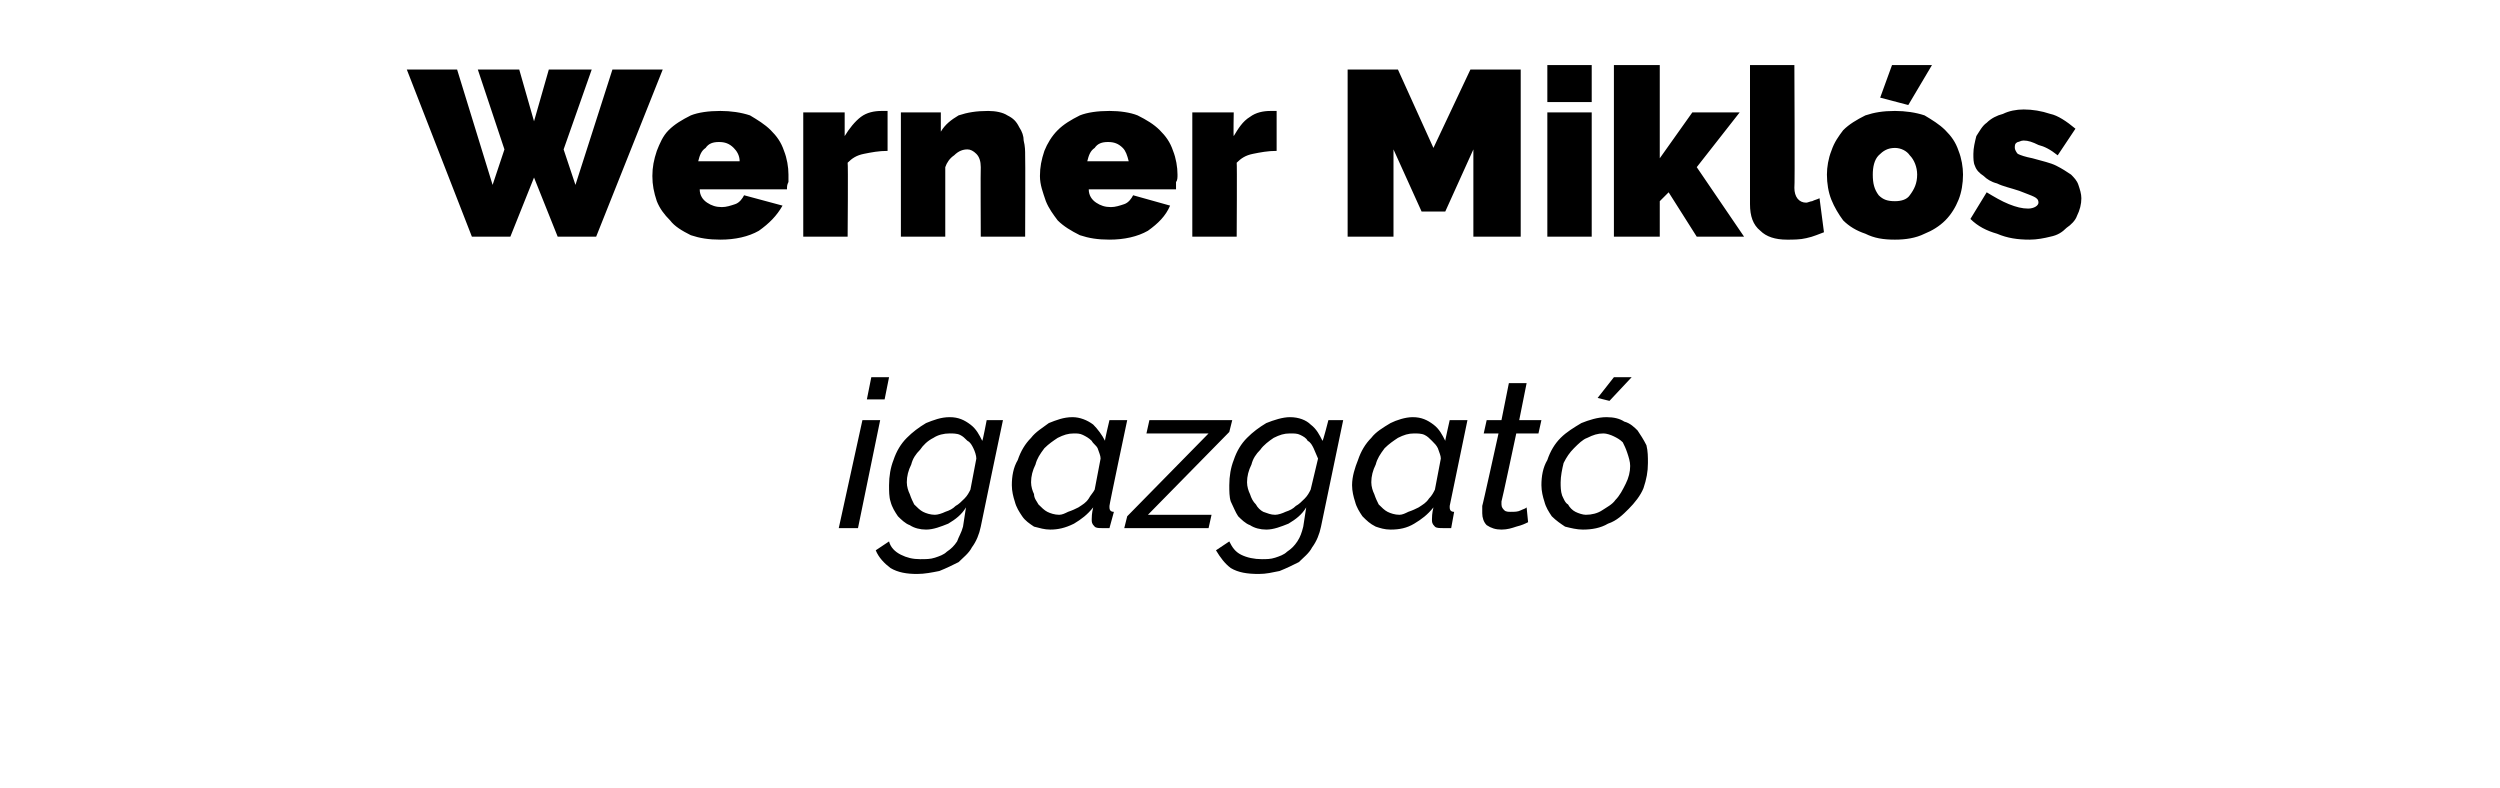
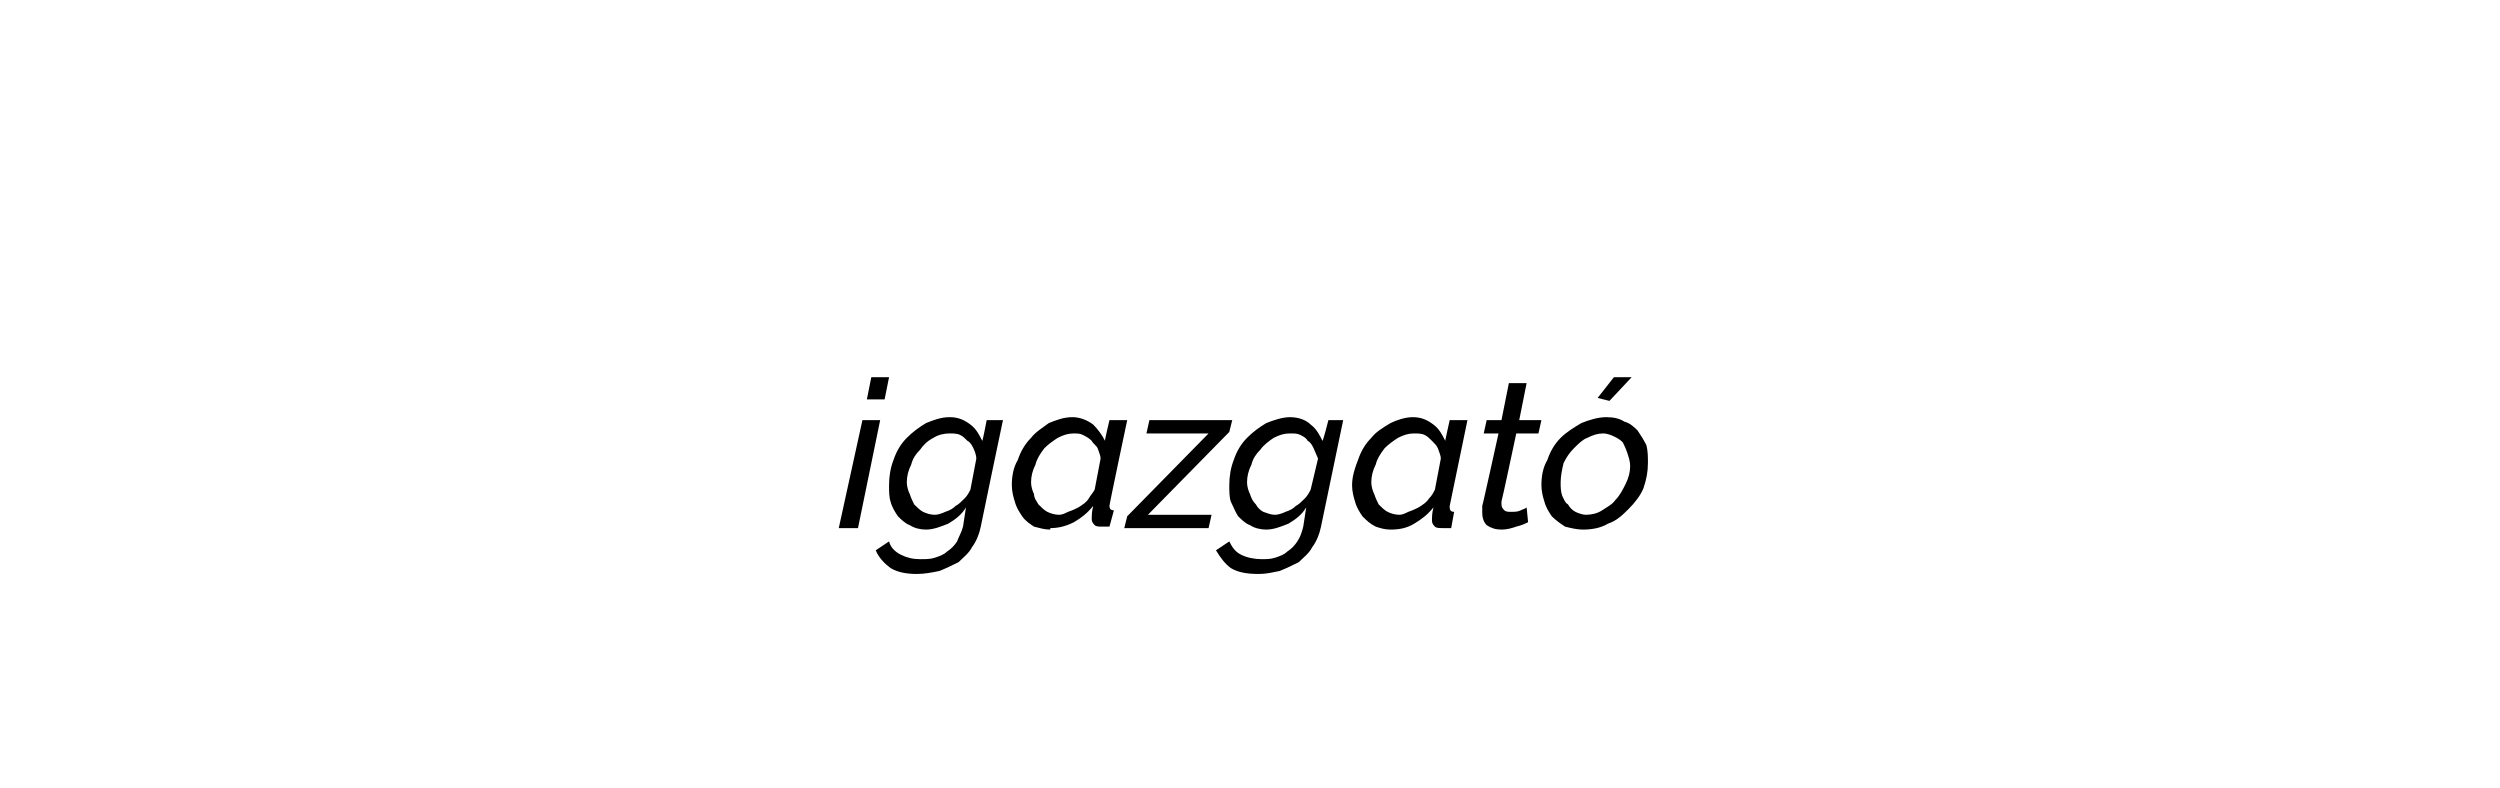
<svg xmlns="http://www.w3.org/2000/svg" version="1.1" width="169px" height="53.3px" viewBox="0 -1 169 53.3" style="top:-1px">
  <desc>Werner Mikl s igazgat</desc>
  <defs />
  <g id="Polygon11666">
-     <path d="m58.3 27.4h1.2L58 34.7h-1.3l1.6-7.3zm.6-2.9h1.2l-.3 1.5h-1.2l.3-1.5zM62 37.8c-.7 0-1.3-.1-1.8-.4c-.4-.3-.8-.7-1-1.2l.9-.6c.1.4.4.7.8.9c.4.2.8.3 1.3.3c.4 0 .7 0 1-.1c.3-.1.6-.2.8-.4c.3-.2.5-.4.7-.7c.1-.3.3-.6.4-1l.2-1.3c-.3.5-.7.8-1.2 1.1c-.5.2-1 .4-1.5.4c-.4 0-.8-.1-1.1-.3c-.3-.1-.6-.4-.8-.6c-.2-.3-.4-.6-.5-1c-.1-.3-.1-.7-.1-1.1c0-.6.1-1.2.3-1.7c.2-.6.5-1.1.9-1.5c.4-.4.8-.7 1.3-1c.5-.2 1-.4 1.6-.4c.6 0 1 .2 1.4.5c.4.3.6.7.8 1.1c.03.02.3-1.4.3-1.4h1.1s-1.51 7.19-1.5 7.2c-.1.5-.3 1-.6 1.4c-.2.4-.6.7-.9 1c-.4.2-.8.4-1.3.6c-.5.1-1 .2-1.5.2zm1.2-4c.2 0 .5-.1.7-.2c.3-.1.5-.2.7-.4c.2-.1.4-.3.6-.5c.2-.2.3-.4.4-.6L66 30c0-.2-.1-.5-.2-.7c-.1-.2-.2-.4-.4-.5c-.2-.2-.3-.3-.5-.4c-.2-.1-.5-.1-.7-.1c-.4 0-.8.1-1.1.3c-.4.2-.7.5-.9.8c-.3.3-.5.6-.6 1c-.2.4-.3.8-.3 1.2c0 .3.1.6.2.8c.1.3.2.5.3.7c.2.2.4.4.6.5c.2.1.5.2.8.2zm7.8 1c-.4 0-.7-.1-1.1-.2c-.3-.2-.6-.4-.8-.7c-.2-.3-.4-.6-.5-1c-.1-.3-.2-.7-.2-1.1c0-.6.1-1.2.4-1.7c.2-.6.5-1.1.9-1.5c.3-.4.8-.7 1.2-1c.5-.2 1-.4 1.6-.4c.5 0 1 .2 1.4.5c.3.3.6.7.8 1.1c-.04.02.3-1.4.3-1.4h1.2s-1.22 5.76-1.2 5.8v.1c0 .2.1.3.3.3l-.3 1.1h-.5c-.2 0-.4 0-.5-.1c-.2-.2-.2-.3-.2-.5c0-.1 0-.4.1-.8c-.4.5-.8.8-1.3 1.1c-.6.3-1.1.4-1.6.4zm.6-1c.2 0 .4-.1.6-.2c.3-.1.5-.2.7-.3c.3-.2.5-.3.7-.6c.1-.2.3-.4.4-.6l.4-2.1c0-.2-.1-.4-.2-.7c-.1-.2-.3-.3-.4-.5c-.2-.2-.4-.3-.6-.4c-.2-.1-.4-.1-.6-.1c-.4 0-.7.1-1.1.3c-.3.2-.6.4-.9.7c-.3.4-.5.7-.6 1.1c-.2.4-.3.8-.3 1.2c0 .3.1.6.2.8c0 .3.2.5.3.7c.2.2.4.4.6.5c.2.1.5.2.8.2zm4.6.1l5.5-5.6h-4.2l.2-.9h5.6l-.2.8l-5.5 5.6h4.3l-.2.9H76l.2-.8zm8.9 3.9c-.8 0-1.4-.1-1.9-.4c-.4-.3-.7-.7-1-1.2l.9-.6c.2.4.4.7.8.9c.4.2.9.3 1.4.3c.3 0 .6 0 .9-.1c.3-.1.6-.2.8-.4c.3-.2.5-.4.7-.7c.2-.3.3-.6.4-1l.2-1.3c-.3.5-.7.8-1.2 1.1c-.5.2-1 .4-1.5.4c-.4 0-.8-.1-1.1-.3c-.3-.1-.6-.4-.8-.6c-.2-.3-.3-.6-.5-1c-.1-.3-.1-.7-.1-1.1c0-.6.1-1.2.3-1.7c.2-.6.5-1.1.9-1.5c.4-.4.8-.7 1.3-1c.5-.2 1.1-.4 1.6-.4c.6 0 1.1.2 1.4.5c.4.3.6.7.8 1.1c.04.02.4-1.4.4-1.4h1l-1.5 7.2c-.1.5-.3 1-.6 1.4c-.2.4-.6.7-.9 1c-.4.2-.8.4-1.3.6c-.5.1-.9.2-1.4.2zm1.1-4c.2 0 .5-.1.7-.2c.3-.1.5-.2.7-.4c.2-.1.4-.3.6-.5c.2-.2.3-.4.4-.6l.5-2.1c-.1-.2-.2-.5-.3-.7c-.1-.2-.2-.4-.4-.5c-.1-.2-.3-.3-.5-.4c-.2-.1-.4-.1-.7-.1c-.4 0-.7.1-1.1.3c-.3.2-.7.5-.9.8c-.3.3-.5.6-.6 1c-.2.4-.3.8-.3 1.2c0 .3.1.6.2.8c.1.3.2.5.4.7c.1.2.3.4.5.5c.3.1.5.2.8.2zm7.8 1c-.4 0-.7-.1-1-.2c-.4-.2-.6-.4-.9-.7c-.2-.3-.4-.6-.5-1c-.1-.3-.2-.7-.2-1.1c0-.6.2-1.2.4-1.7c.2-.6.5-1.1.9-1.5c.3-.4.8-.7 1.3-1c.4-.2 1-.4 1.5-.4c.6 0 1 .2 1.4.5c.4.3.6.7.8 1.1c-.02.02.3-1.4.3-1.4h1.2L98 33.2v.1c0 .2.1.3.3.3l-.2 1.1h-.5c-.3 0-.5 0-.6-.1c-.2-.2-.2-.3-.2-.5c0-.1 0-.4.1-.8c-.4.5-.8.8-1.3 1.1c-.5.3-1 .4-1.6.4zm.6-1c.2 0 .4-.1.6-.2c.3-.1.5-.2.7-.3c.3-.2.5-.3.7-.6c.2-.2.3-.4.4-.6l.4-2.1c0-.2-.1-.4-.2-.7c-.1-.2-.2-.3-.4-.5c-.2-.2-.3-.3-.5-.4c-.2-.1-.5-.1-.7-.1c-.4 0-.7.1-1.1.3c-.3.2-.6.4-.9.7c-.3.4-.5.7-.6 1.1c-.2.4-.3.8-.3 1.2c0 .3.1.6.2.8c.1.3.2.5.3.7c.2.2.4.4.6.5c.2.1.5.2.8.2zm6.9 1c-.4 0-.7-.1-1-.3c-.2-.2-.3-.5-.3-.8v-.5c.01.05 1.1-4.9 1.1-4.9h-1l.2-.9h1l.5-2.5h1.2l-.5 2.5h1.5l-.2.9h-1.5s-.97 4.57-1 4.6v.2c0 .2.1.3.2.4c.1.1.3.1.4.1c.3 0 .5 0 .7-.1c.2-.1.3-.1.4-.2l.1 1c-.2.1-.4.2-.8.3c-.3.1-.6.2-1 .2zm7.3-8.7l-.8-.2l1.1-1.4h1.2l-1.5 1.6zm-1.8 8.7c-.4 0-.8-.1-1.2-.2c-.3-.2-.6-.4-.9-.7c-.2-.3-.4-.6-.5-1c-.1-.3-.2-.7-.2-1.1c0-.6.1-1.2.4-1.7c.2-.6.5-1.1.9-1.5c.4-.4.9-.7 1.4-1c.5-.2 1.1-.4 1.7-.4c.5 0 .9.1 1.2.3c.4.1.7.4.9.6c.2.3.4.6.6 1c.1.4.1.8.1 1.2c0 .6-.1 1.1-.3 1.7c-.2.5-.6 1-1 1.4c-.4.4-.8.8-1.4 1c-.5.3-1.1.4-1.7.4zm.2-1c.4 0 .8-.1 1.1-.3c.3-.2.7-.4.9-.7c.3-.3.5-.7.7-1.1c.2-.4.3-.8.3-1.2c0-.3-.1-.6-.2-.9c-.1-.3-.2-.5-.3-.7c-.2-.2-.4-.3-.6-.4c-.2-.1-.5-.2-.7-.2c-.4 0-.7.1-1.1.3c-.3.1-.6.4-.9.7c-.3.3-.5.6-.7 1c-.1.4-.2.9-.2 1.3c0 .3 0 .6.1.9c.1.2.2.5.4.6c.1.2.3.4.5.5c.2.1.5.2.7.2z" stroke="none" fill="#000" />
+     <path d="m58.3 27.4h1.2L58 34.7h-1.3l1.6-7.3zm.6-2.9h1.2l-.3 1.5h-1.2l.3-1.5zM62 37.8c-.7 0-1.3-.1-1.8-.4c-.4-.3-.8-.7-1-1.2l.9-.6c.1.4.4.7.8.9c.4.2.8.3 1.3.3c.4 0 .7 0 1-.1c.3-.1.6-.2.8-.4c.3-.2.5-.4.7-.7c.1-.3.3-.6.4-1l.2-1.3c-.3.5-.7.8-1.2 1.1c-.5.2-1 .4-1.5.4c-.4 0-.8-.1-1.1-.3c-.3-.1-.6-.4-.8-.6c-.2-.3-.4-.6-.5-1c-.1-.3-.1-.7-.1-1.1c0-.6.1-1.2.3-1.7c.2-.6.5-1.1.9-1.5c.4-.4.8-.7 1.3-1c.5-.2 1-.4 1.6-.4c.6 0 1 .2 1.4.5c.4.3.6.7.8 1.1c.03.02.3-1.4.3-1.4h1.1s-1.51 7.19-1.5 7.2c-.1.5-.3 1-.6 1.4c-.2.4-.6.7-.9 1c-.4.2-.8.4-1.3.6c-.5.1-1 .2-1.5.2zm1.2-4c.2 0 .5-.1.7-.2c.3-.1.5-.2.7-.4c.2-.1.4-.3.6-.5c.2-.2.3-.4.4-.6L66 30c0-.2-.1-.5-.2-.7c-.1-.2-.2-.4-.4-.5c-.2-.2-.3-.3-.5-.4c-.2-.1-.5-.1-.7-.1c-.4 0-.8.1-1.1.3c-.4.2-.7.5-.9.8c-.3.3-.5.6-.6 1c-.2.4-.3.8-.3 1.2c0 .3.1.6.2.8c.1.3.2.5.3.7c.2.2.4.4.6.5c.2.1.5.2.8.2zm7.8 1c-.4 0-.7-.1-1.1-.2c-.3-.2-.6-.4-.8-.7c-.2-.3-.4-.6-.5-1c-.1-.3-.2-.7-.2-1.1c0-.6.1-1.2.4-1.7c.2-.6.5-1.1.9-1.5c.3-.4.8-.7 1.2-1c.5-.2 1-.4 1.6-.4c.5 0 1 .2 1.4.5c.3.3.6.7.8 1.1c-.04.02.3-1.4.3-1.4h1.2s-1.22 5.76-1.2 5.8c0 .2.1.3.3.3l-.3 1.1h-.5c-.2 0-.4 0-.5-.1c-.2-.2-.2-.3-.2-.5c0-.1 0-.4.1-.8c-.4.5-.8.8-1.3 1.1c-.6.3-1.1.4-1.6.4zm.6-1c.2 0 .4-.1.6-.2c.3-.1.5-.2.7-.3c.3-.2.5-.3.7-.6c.1-.2.3-.4.4-.6l.4-2.1c0-.2-.1-.4-.2-.7c-.1-.2-.3-.3-.4-.5c-.2-.2-.4-.3-.6-.4c-.2-.1-.4-.1-.6-.1c-.4 0-.7.1-1.1.3c-.3.2-.6.4-.9.7c-.3.4-.5.7-.6 1.1c-.2.4-.3.8-.3 1.2c0 .3.1.6.2.8c0 .3.2.5.3.7c.2.2.4.4.6.5c.2.1.5.2.8.2zm4.6.1l5.5-5.6h-4.2l.2-.9h5.6l-.2.8l-5.5 5.6h4.3l-.2.9H76l.2-.8zm8.9 3.9c-.8 0-1.4-.1-1.9-.4c-.4-.3-.7-.7-1-1.2l.9-.6c.2.4.4.7.8.9c.4.2.9.3 1.4.3c.3 0 .6 0 .9-.1c.3-.1.6-.2.8-.4c.3-.2.5-.4.7-.7c.2-.3.3-.6.4-1l.2-1.3c-.3.5-.7.8-1.2 1.1c-.5.2-1 .4-1.5.4c-.4 0-.8-.1-1.1-.3c-.3-.1-.6-.4-.8-.6c-.2-.3-.3-.6-.5-1c-.1-.3-.1-.7-.1-1.1c0-.6.1-1.2.3-1.7c.2-.6.5-1.1.9-1.5c.4-.4.8-.7 1.3-1c.5-.2 1.1-.4 1.6-.4c.6 0 1.1.2 1.4.5c.4.3.6.7.8 1.1c.04.02.4-1.4.4-1.4h1l-1.5 7.2c-.1.5-.3 1-.6 1.4c-.2.4-.6.7-.9 1c-.4.2-.8.4-1.3.6c-.5.1-.9.2-1.4.2zm1.1-4c.2 0 .5-.1.7-.2c.3-.1.5-.2.7-.4c.2-.1.4-.3.6-.5c.2-.2.3-.4.4-.6l.5-2.1c-.1-.2-.2-.5-.3-.7c-.1-.2-.2-.4-.4-.5c-.1-.2-.3-.3-.5-.4c-.2-.1-.4-.1-.7-.1c-.4 0-.7.1-1.1.3c-.3.2-.7.5-.9.8c-.3.3-.5.6-.6 1c-.2.4-.3.8-.3 1.2c0 .3.1.6.2.8c.1.3.2.5.4.7c.1.2.3.4.5.5c.3.1.5.2.8.2zm7.8 1c-.4 0-.7-.1-1-.2c-.4-.2-.6-.4-.9-.7c-.2-.3-.4-.6-.5-1c-.1-.3-.2-.7-.2-1.1c0-.6.2-1.2.4-1.7c.2-.6.5-1.1.9-1.5c.3-.4.8-.7 1.3-1c.4-.2 1-.4 1.5-.4c.6 0 1 .2 1.4.5c.4.3.6.7.8 1.1c-.02.02.3-1.4.3-1.4h1.2L98 33.2v.1c0 .2.1.3.3.3l-.2 1.1h-.5c-.3 0-.5 0-.6-.1c-.2-.2-.2-.3-.2-.5c0-.1 0-.4.1-.8c-.4.5-.8.8-1.3 1.1c-.5.3-1 .4-1.6.4zm.6-1c.2 0 .4-.1.6-.2c.3-.1.5-.2.7-.3c.3-.2.5-.3.7-.6c.2-.2.3-.4.4-.6l.4-2.1c0-.2-.1-.4-.2-.7c-.1-.2-.2-.3-.4-.5c-.2-.2-.3-.3-.5-.4c-.2-.1-.5-.1-.7-.1c-.4 0-.7.1-1.1.3c-.3.2-.6.4-.9.7c-.3.4-.5.7-.6 1.1c-.2.4-.3.8-.3 1.2c0 .3.1.6.2.8c.1.3.2.5.3.7c.2.2.4.4.6.5c.2.1.5.2.8.2zm6.9 1c-.4 0-.7-.1-1-.3c-.2-.2-.3-.5-.3-.8v-.5c.01.05 1.1-4.9 1.1-4.9h-1l.2-.9h1l.5-2.5h1.2l-.5 2.5h1.5l-.2.9h-1.5s-.97 4.57-1 4.6v.2c0 .2.1.3.2.4c.1.1.3.1.4.1c.3 0 .5 0 .7-.1c.2-.1.3-.1.4-.2l.1 1c-.2.1-.4.2-.8.3c-.3.1-.6.2-1 .2zm7.3-8.7l-.8-.2l1.1-1.4h1.2l-1.5 1.6zm-1.8 8.7c-.4 0-.8-.1-1.2-.2c-.3-.2-.6-.4-.9-.7c-.2-.3-.4-.6-.5-1c-.1-.3-.2-.7-.2-1.1c0-.6.1-1.2.4-1.7c.2-.6.5-1.1.9-1.5c.4-.4.9-.7 1.4-1c.5-.2 1.1-.4 1.7-.4c.5 0 .9.1 1.2.3c.4.1.7.4.9.6c.2.3.4.6.6 1c.1.4.1.8.1 1.2c0 .6-.1 1.1-.3 1.7c-.2.5-.6 1-1 1.4c-.4.4-.8.8-1.4 1c-.5.3-1.1.4-1.7.4zm.2-1c.4 0 .8-.1 1.1-.3c.3-.2.7-.4.9-.7c.3-.3.5-.7.7-1.1c.2-.4.3-.8.3-1.2c0-.3-.1-.6-.2-.9c-.1-.3-.2-.5-.3-.7c-.2-.2-.4-.3-.6-.4c-.2-.1-.5-.2-.7-.2c-.4 0-.7.1-1.1.3c-.3.1-.6.4-.9.7c-.3.3-.5.6-.7 1c-.1.4-.2.9-.2 1.3c0 .3 0 .6.1.9c.1.2.2.5.4.6c.1.2.3.4.5.5c.2.1.5.2.7.2z" stroke="none" fill="#000" />
  </g>
  <g id="Polygon11665">
-     <path d="m32.3 3.7h2.8l1 3.5l1-3.5h2.9l-1.9 5.4l.8 2.4l2.5-7.8h3.4L40.3 15h-2.6l-1.6-4l-1.6 4h-2.6L27.5 3.7h3.4l2.4 7.8l.8-2.4l-1.8-5.4zm16.4 11.5c-.8 0-1.4-.1-2-.3c-.6-.3-1.1-.6-1.4-1c-.4-.4-.7-.8-.9-1.3c-.2-.6-.3-1.1-.3-1.7c0-.6.1-1.1.3-1.7c.2-.5.4-1 .8-1.4c.4-.4.9-.7 1.5-1c.5-.2 1.2-.3 2-.3c.7 0 1.4.1 2 .3c.5.3 1 .6 1.4 1c.4.4.7.8.9 1.4c.2.5.3 1.1.3 1.6v.5c-.1.2-.1.3-.1.5h-5.9c0 .4.2.7.5.9c.3.2.6.3 1 .3c.3 0 .6-.1.9-.2c.3-.1.5-.4.6-.6l2.6.7c-.4.7-.9 1.2-1.6 1.7c-.7.4-1.6.6-2.6.6zM50 9.9c0-.4-.2-.7-.4-.9c-.3-.3-.6-.4-1-.4c-.4 0-.7.1-.9.4c-.3.2-.4.5-.5.9h2.8zm10-.7c-.6 0-1.1.1-1.6.2c-.5.1-.8.3-1.1.6c.04.05 0 5 0 5h-3V6.6h2.8v1.6c.3-.5.7-1 1.1-1.3c.4-.3.9-.4 1.4-.4h.4v2.7zm9.3 5.8h-3s-.02-4.7 0-4.7c0-.4-.1-.7-.3-.9c-.2-.2-.4-.3-.6-.3c-.3 0-.6.1-.9.4c-.3.2-.5.5-.6.8v4.7h-3V6.6h2.7v1.3c.3-.5.7-.8 1.2-1.1c.6-.2 1.2-.3 2-.3c.5 0 1 .1 1.3.3c.4.2.6.4.8.8c.2.3.3.6.3.9c.1.4.1.7.1 1c.02 0 0 5.5 0 5.5zm5.7.2c-.8 0-1.4-.1-2-.3c-.6-.3-1.1-.6-1.5-1c-.3-.4-.6-.8-.8-1.3c-.2-.6-.4-1.1-.4-1.7c0-.6.1-1.1.3-1.7c.2-.5.5-1 .9-1.4c.4-.4.9-.7 1.5-1c.5-.2 1.2-.3 2-.3c.7 0 1.4.1 1.9.3c.6.3 1.1.6 1.5 1c.4.4.7.8.9 1.4c.2.5.3 1.1.3 1.6c0 .2 0 .4-.1.5v.5h-5.9c0 .4.2.7.5.9c.3.2.6.3 1 .3c.3 0 .6-.1.9-.2c.3-.1.5-.4.6-.6l2.5.7c-.3.7-.8 1.2-1.5 1.7c-.7.4-1.6.6-2.6.6zm1.3-5.3c-.1-.4-.2-.7-.4-.9c-.3-.3-.6-.4-1-.4c-.4 0-.7.1-.9.4c-.3.2-.4.5-.5.9h2.8zm10-.7c-.6 0-1.1.1-1.6.2c-.5.1-.8.3-1.1.6c.03.05 0 5 0 5h-3V6.6h2.8s-.03 1.62 0 1.6c.3-.5.6-1 1.1-1.3c.4-.3.9-.4 1.4-.4h.4v2.7zM99.6 15V9.1l-1.9 4.2h-1.6l-1.9-4.2v5.9h-3.1V3.7h3.4L96.9 9l2.5-5.3h3.4V15h-3.2zm5 0V6.6h3v8.4h-3zm0-9.1V3.4h3v2.5h-3zm10.1 9.1l-1.9-3l-.6.6v2.4h-3.1V3.4h3.1v6.3l2.2-3.1h3.2l-2.9 3.7l3.2 4.7h-3.2zm3.6-11.6h3s.04 8.3 0 8.3c0 .6.3 1 .8 1c.1 0 .3-.1.4-.1c.2-.1.3-.1.5-.2l.3 2.3c-.3.1-.7.3-1.2.4c-.4.1-.9.1-1.3.1c-.8 0-1.4-.2-1.8-.6c-.5-.4-.7-1-.7-1.8V3.4zm9.8 11.8c-.8 0-1.4-.1-2-.4c-.6-.2-1.1-.5-1.5-.9c-.3-.4-.6-.9-.8-1.4c-.2-.5-.3-1.1-.3-1.7c0-.5.1-1.1.3-1.6c.2-.6.5-1 .8-1.4c.4-.4.9-.7 1.5-1c.6-.2 1.2-.3 2-.3c.7 0 1.4.1 2 .3c.5.3 1 .6 1.4 1c.4.4.7.8.9 1.4c.2.5.3 1.1.3 1.6c0 .6-.1 1.2-.3 1.7c-.2.5-.5 1-.9 1.4c-.4.4-.9.7-1.4.9c-.6.3-1.3.4-2 .4zm-1.5-4.4c0 .6.1 1 .4 1.4c.3.3.6.4 1.1.4c.4 0 .8-.1 1-.4c.3-.4.5-.8.5-1.4c0-.5-.2-1-.5-1.3c-.2-.3-.6-.5-1-.5c-.5 0-.8.2-1.1.5c-.3.3-.4.8-.4 1.3zm2.4-4.7l-1.9-.5l.8-2.2h2.7L129 6.1zm8.2 9.1c-.8 0-1.5-.1-2.2-.4c-.7-.2-1.3-.5-1.8-1l1.1-1.8c.5.3 1 .6 1.5.8c.5.2.9.3 1.3.3c.4 0 .7-.2.7-.4c0-.2-.1-.3-.3-.4c-.2-.1-.5-.2-1-.4c-.6-.2-1.1-.3-1.5-.5c-.4-.1-.7-.3-.9-.5c-.3-.2-.5-.4-.6-.7c-.1-.2-.1-.5-.1-.8c0-.4.1-.8.2-1.2c.2-.3.4-.7.7-.9c.3-.3.7-.5 1.1-.6c.4-.2.9-.3 1.4-.3c.6 0 1.2.1 1.8.3c.5.1 1.1.5 1.7 1l-1.2 1.8c-.5-.4-.9-.6-1.3-.7c-.4-.2-.7-.3-1-.3c-.2 0-.3.1-.4.1c-.2.1-.2.2-.2.4c0 .1.1.3.2.4c.2.1.5.2 1 .3c.7.2 1.2.3 1.6.5c.4.2.7.4 1 .6c.2.2.4.4.5.7c.1.3.2.6.2.9c0 .4-.1.8-.3 1.2c-.1.3-.4.6-.7.8c-.3.3-.6.5-1.1.6c-.4.1-.9.2-1.4.2z" stroke="none" fill="#000" />
-   </g>
+     </g>
</svg>